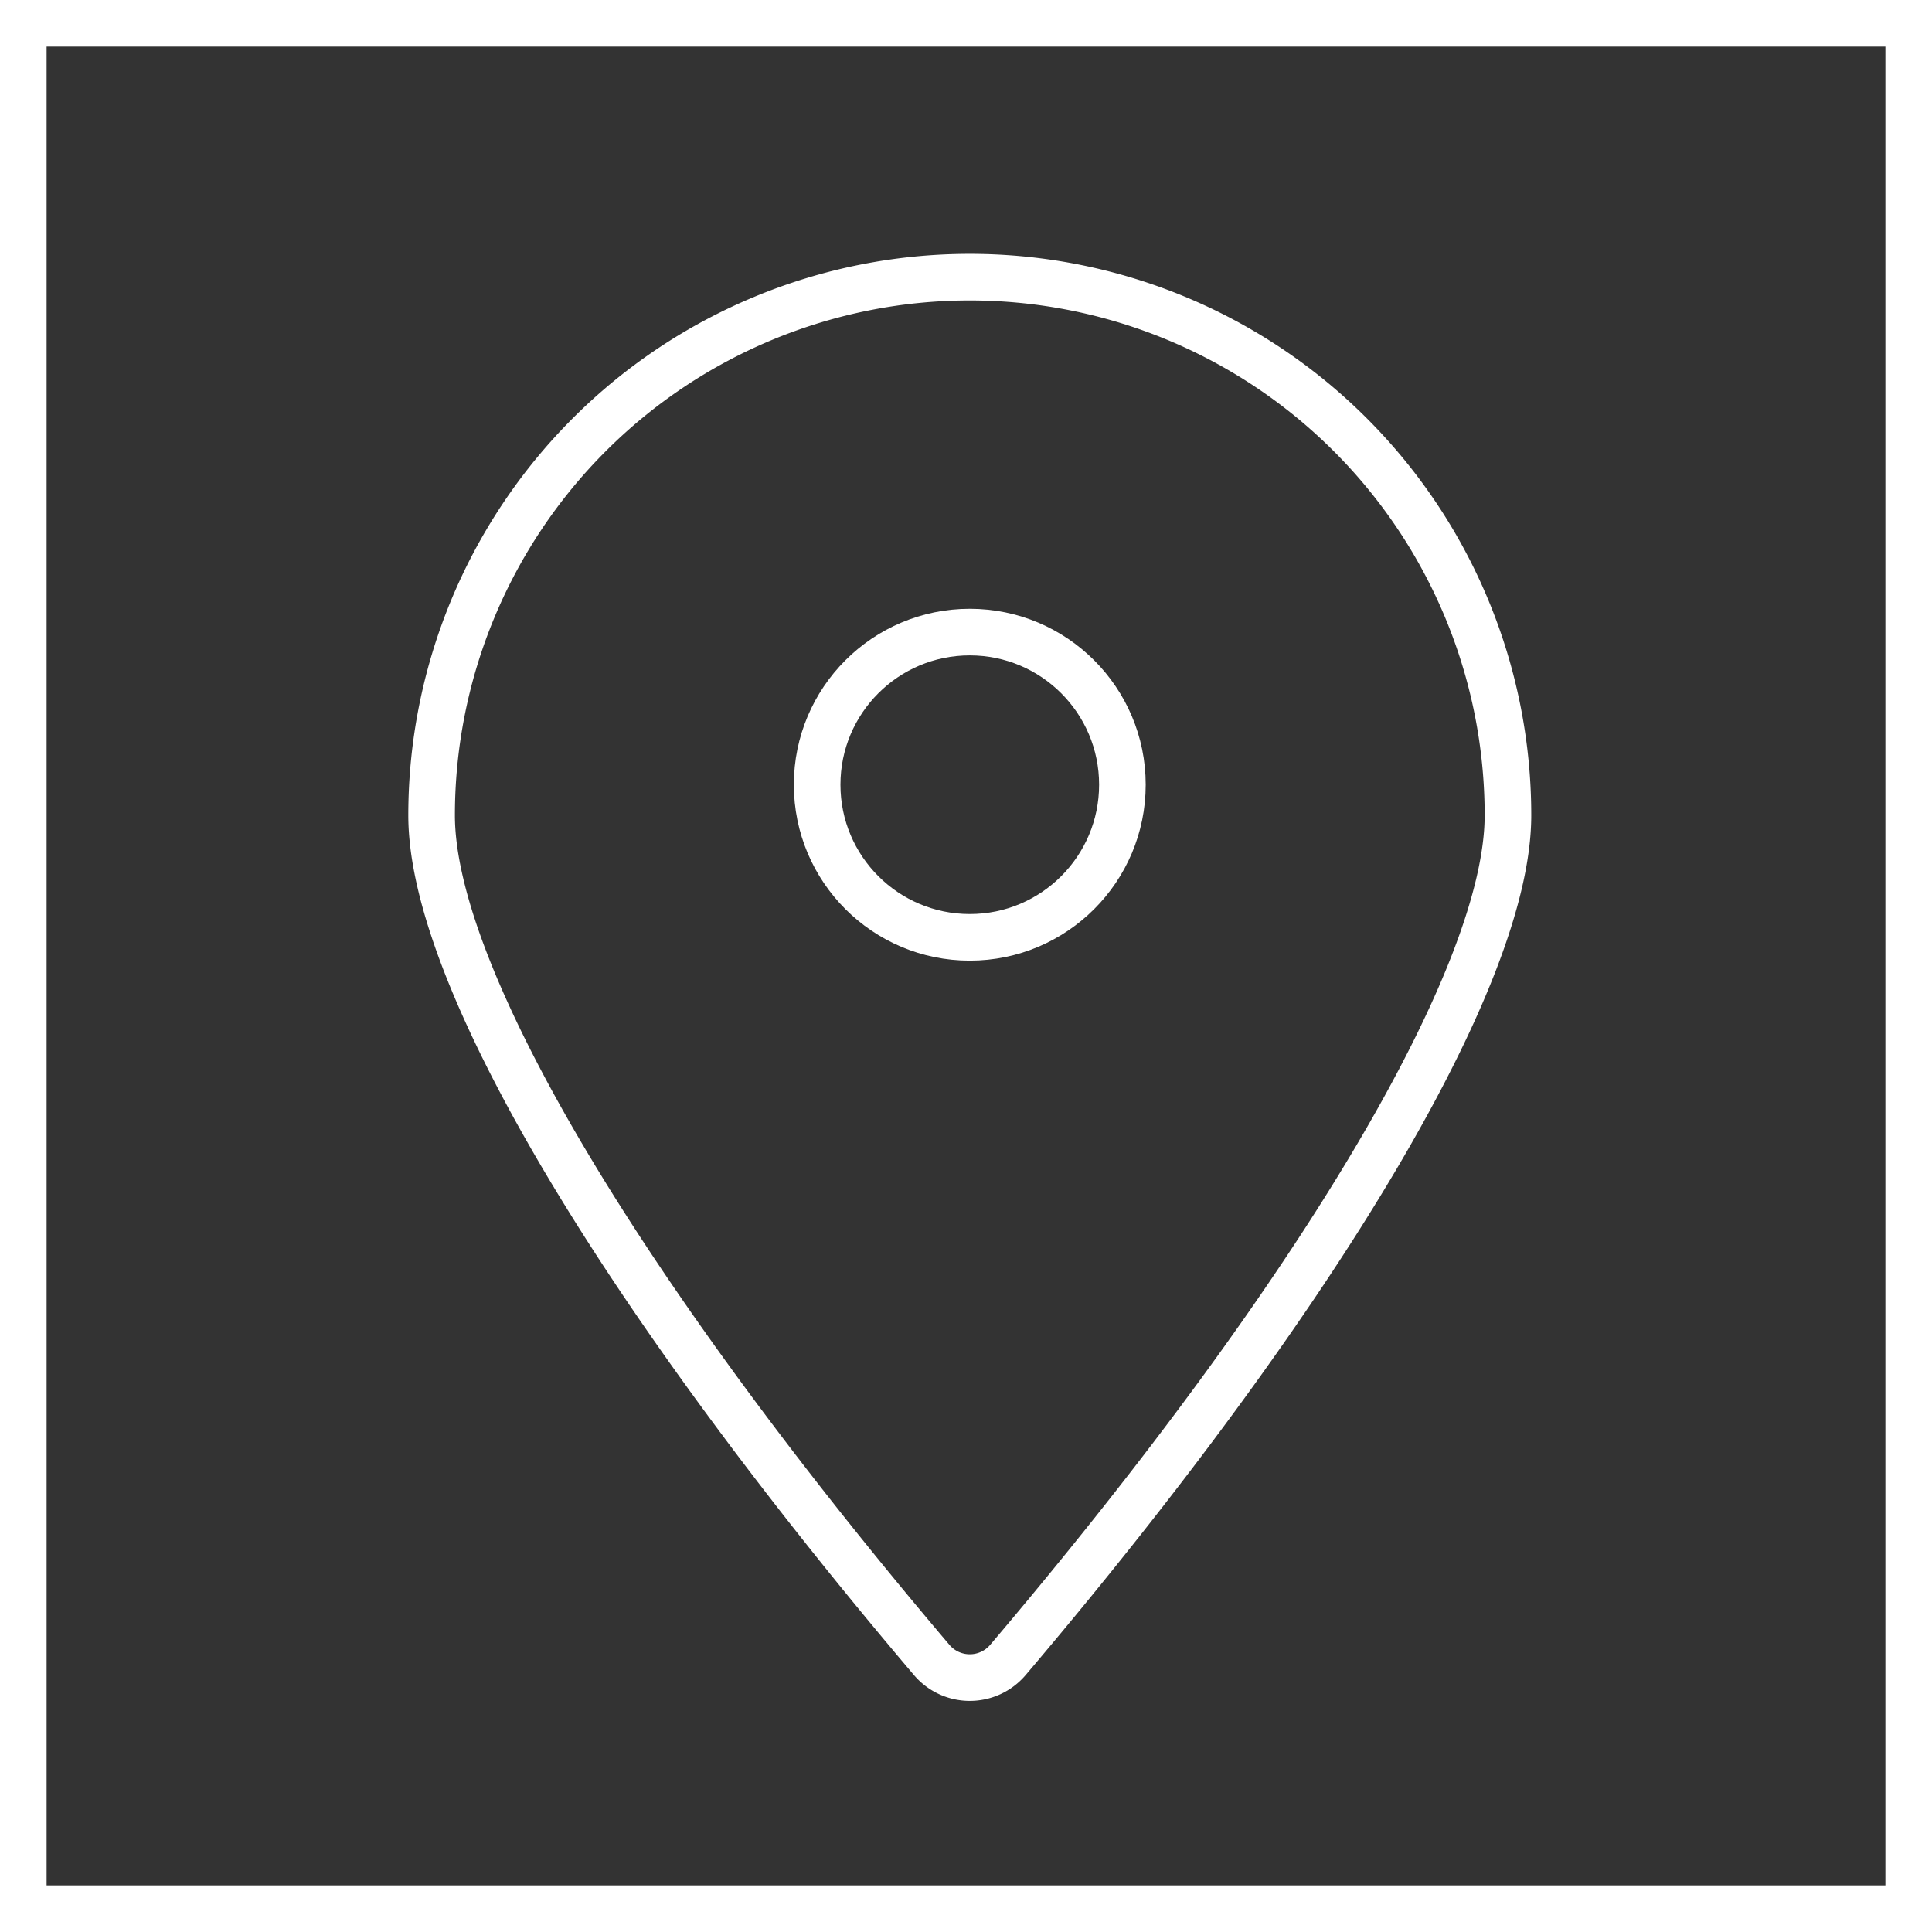
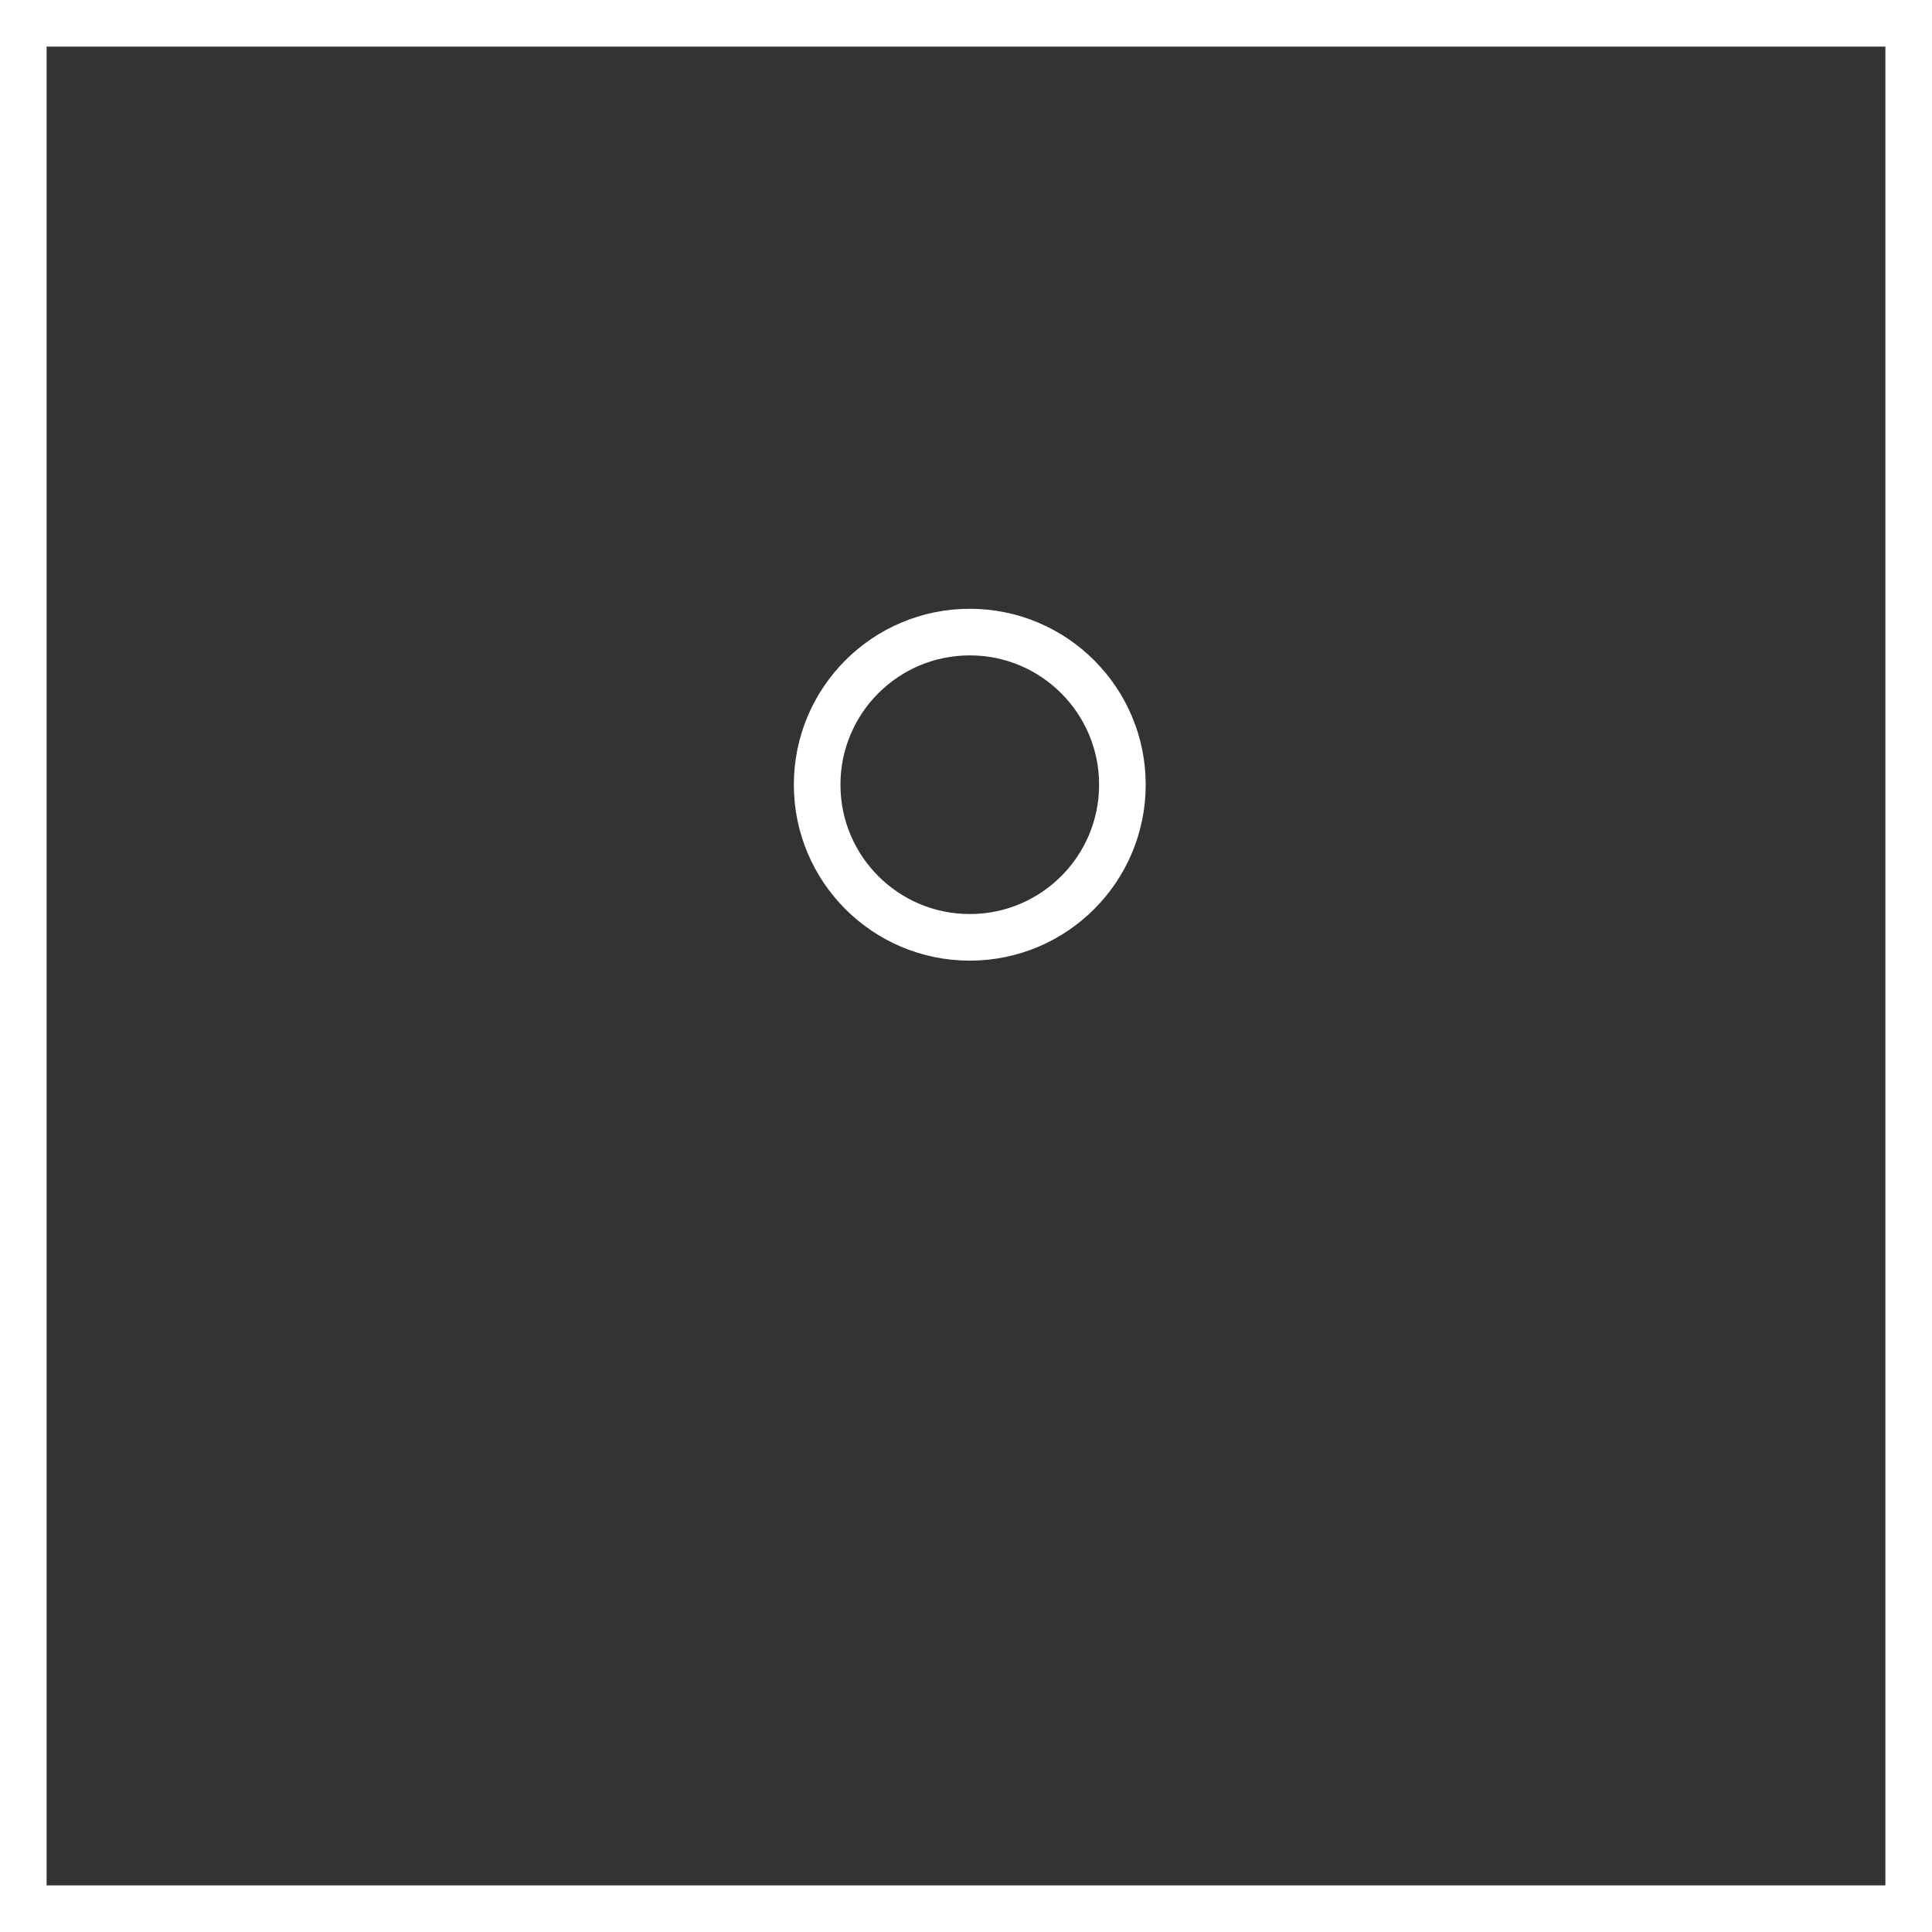
<svg xmlns="http://www.w3.org/2000/svg" width="41.456" height="41.456" viewBox="0 0 41.456 41.456">
  <rect x="0" y="0" width="41.456" height="41.456" fill="#333333" stroke="none" />
  <defs>
    <style>.cls-1{fill:none;stroke:#fff;stroke-miterlimit:10;}</style>
  </defs>
  <g id="Layer_2" data-name="Layer 2">
    <g id="Layer_1-2" data-name="Layer 1">
-       <path class="cls-1" d="M21.626,35.62a1.073,1.073,0,0,1-1.633,0c-6.72-7.919-10.732-14.695-10.732-18.125a11.548,11.548,0,0,1,23.096,0C32.357,20.924,28.345,27.7,21.626,35.62Z" />
      <circle class="cls-1" cx="20.809" cy="16.838" r="3.275" />
      <rect class="cls-1" x="0.5" y="0.5" width="40.456" height="40.456" />
    </g>
  </g>
</svg>